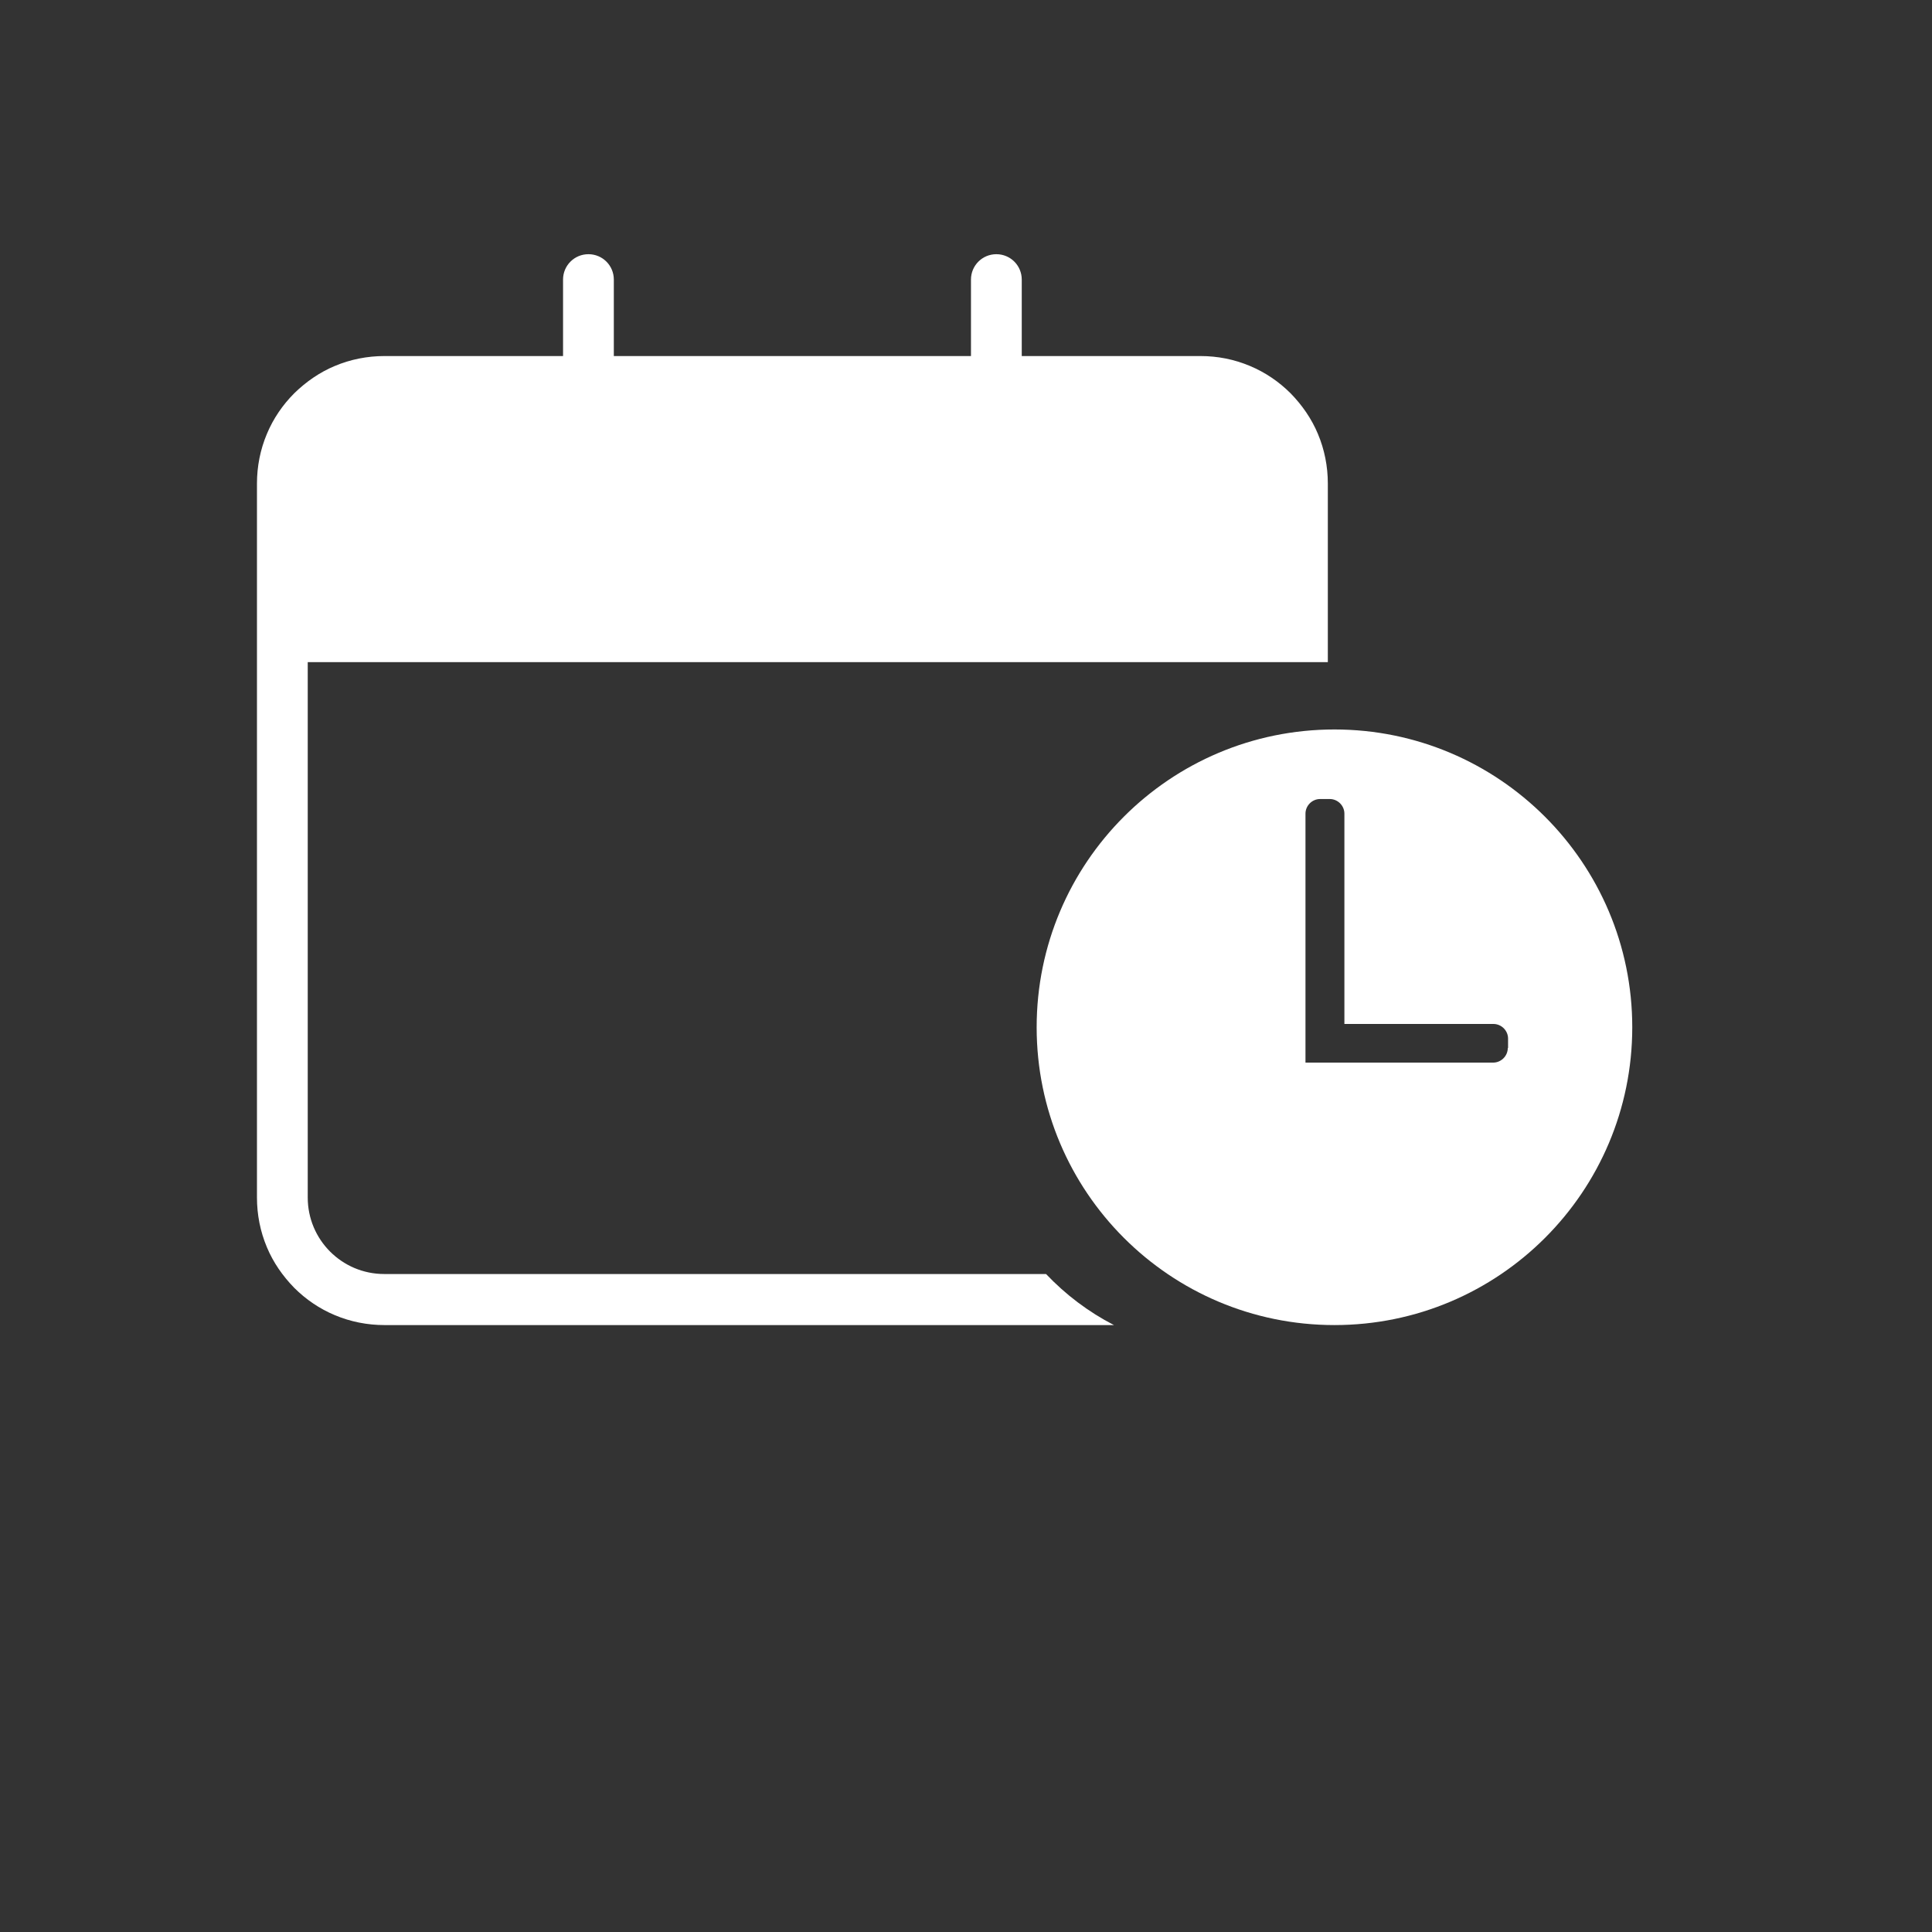
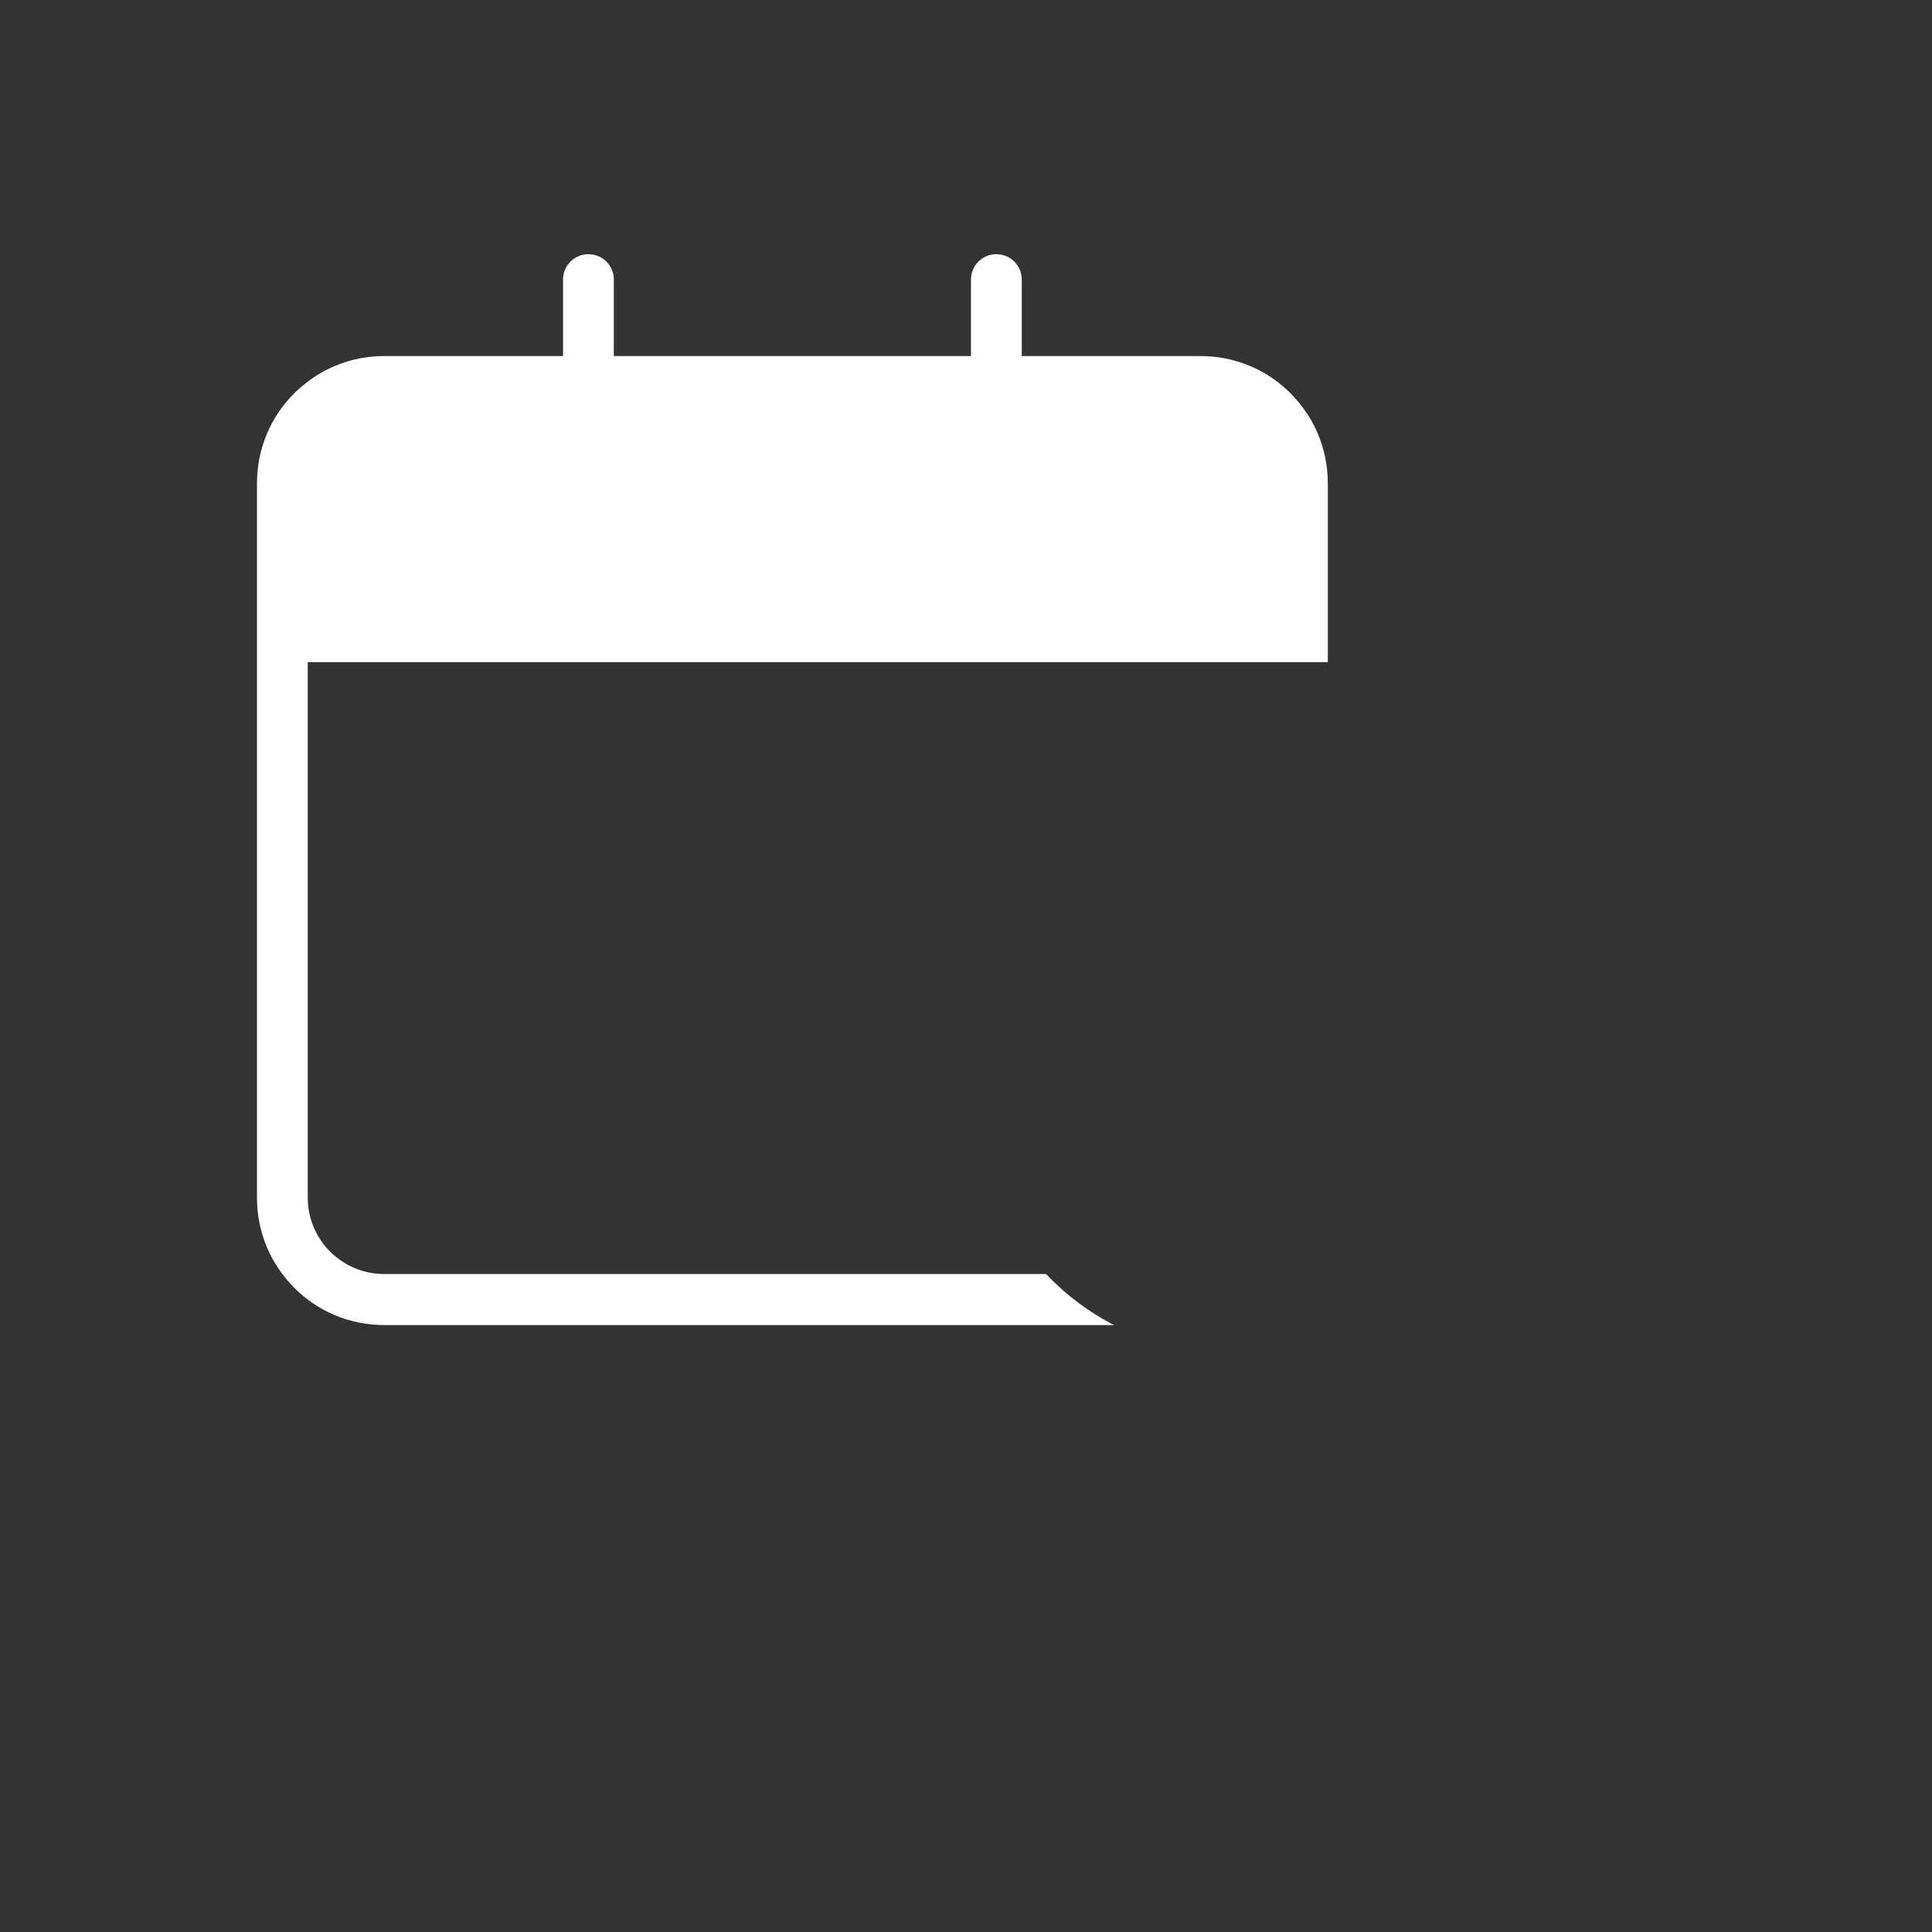
<svg xmlns="http://www.w3.org/2000/svg" width="700" height="700" xml:space="preserve" version="1.1">
  <rect width="100%" height="100%" fill="#333333" stroke="none" />
  <g>
    <title>Layer 1</title>
    <path stroke-opacity="0" stroke="#000000" fill="#ffffff" id="svg_1" d="m379,461.6l-239.8,0c-15.3,0 -27.7,-12.4 -27.7,-27.7l0,-194l351.1,0l0,0l18.5,0l0,-64.7c0,-6.2 -1.2,-12.3 -3.6,-18l0,0c-2.3,-5.5 -5.7,-10.4 -9.9,-14.7c-4.2,-4.2 -9.2,-7.6 -14.7,-9.9c-5.7,-2.4 -11.7,-3.6 -18,-3.6l-64.7,0l0,-27.7c0,-5.1 -4.1,-9.2 -9.2,-9.2c-5.1,0 -9.2,4.1 -9.2,9.2l0,27.7l-129.4,0l0,-27.7c0,-5.1 -4.1,-9.2 -9.2,-9.2c-5.1,0 -9.2,4.1 -9.2,9.2l0,27.7l-64.7,0c-6.2,0 -12.3,1.2 -18,3.6c-5.5,2.3 -10.4,5.7 -14.7,9.9c-4.2,4.2 -7.6,9.2 -9.9,14.7c-2.4,5.7 -3.6,11.8 -3.6,18l0,258.7c0,6.2 1.2,12.3 3.6,18c2.3,5.5 5.7,10.4 9.9,14.7c4.2,4.2 9.2,7.6 14.7,9.9c5.7,2.4 11.8,3.6 18,3.6l264.3,0c-9.3,-4.8 -17.6,-11.1 -24.6,-18.5z" />
-     <path fill="#ffffff" id="svg_2" d="m483.5,264.3c-59.6,0 -107.9,48.3 -107.9,107.9s48.3,107.9 107.9,107.9s107.9,-48.3 107.9,-107.9s-48.4,-107.9 -107.9,-107.9zm62.8,115.4c0,2.9 -2.4,5.3 -5.3,5.3l-54,0l-14,0l0,0l0,-14l0,0l0,-76.2c0,-2.9 2.4,-5.3 5.3,-5.3l3.5,0c2.9,0 5.3,2.4 5.3,5.3l0,76.2l54,0c2.9,0 5.3,2.4 5.3,5.3l0,3.4l-0.1,0z" />
  </g>
</svg>